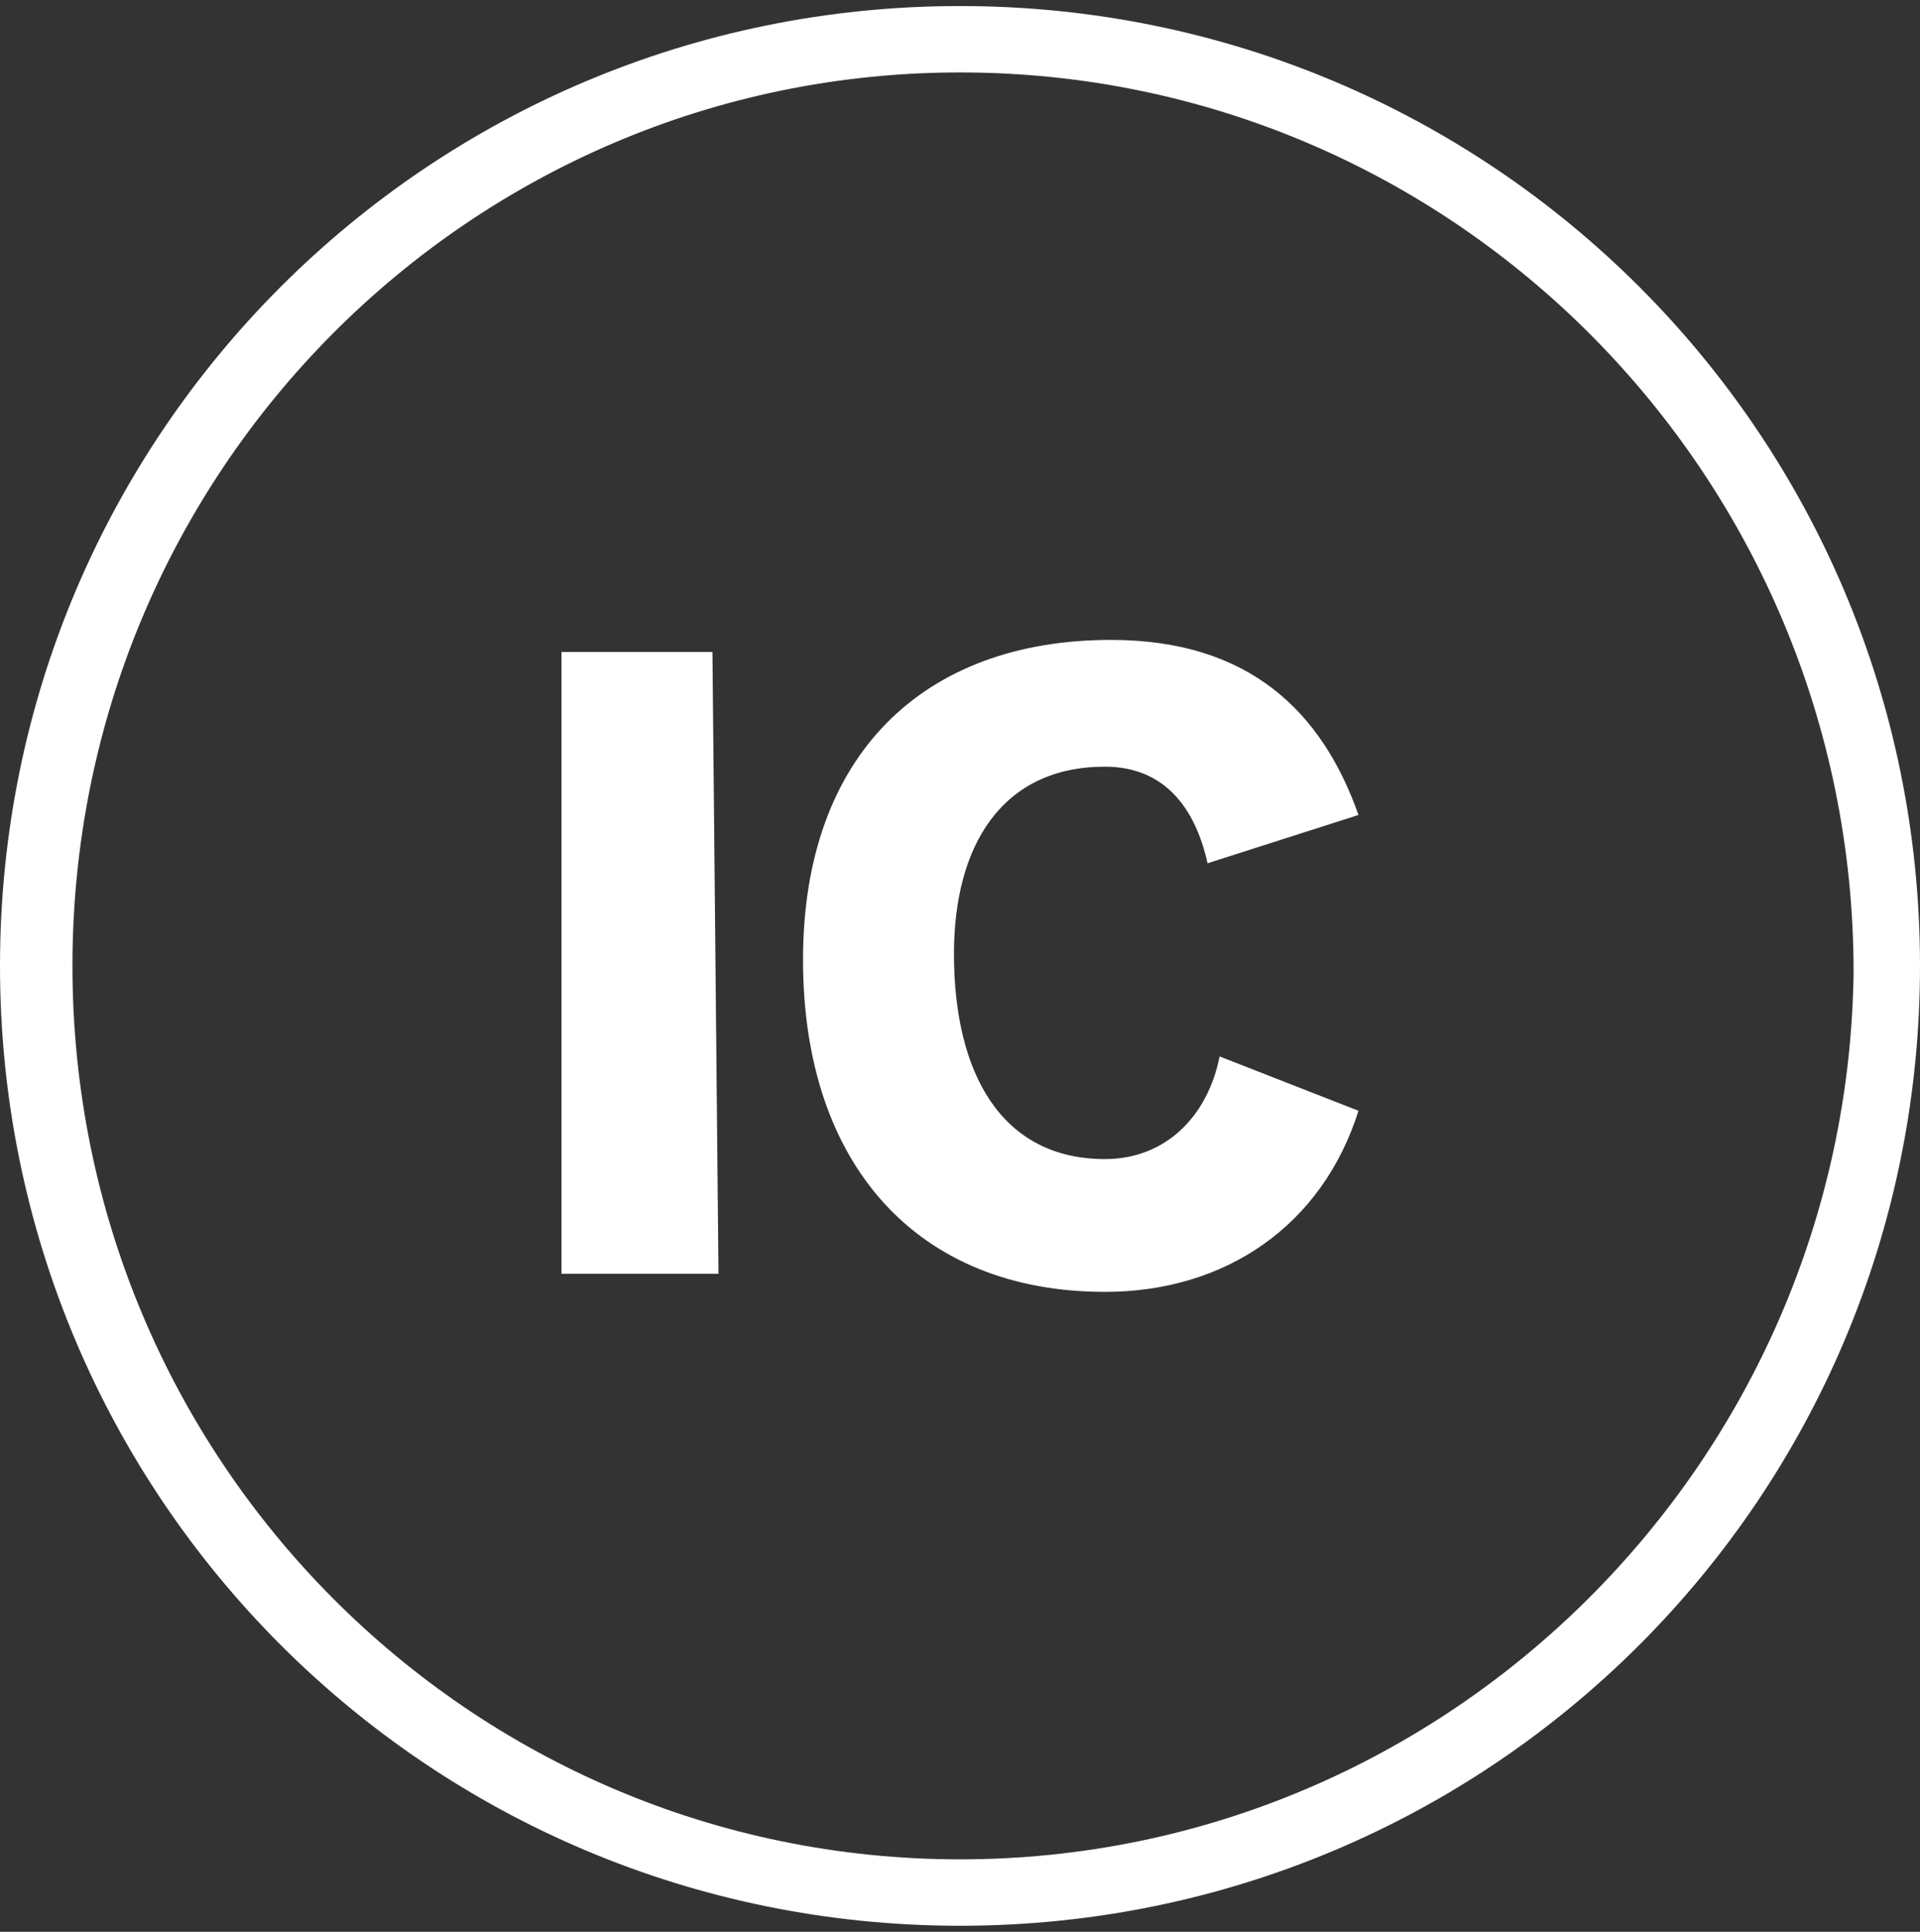
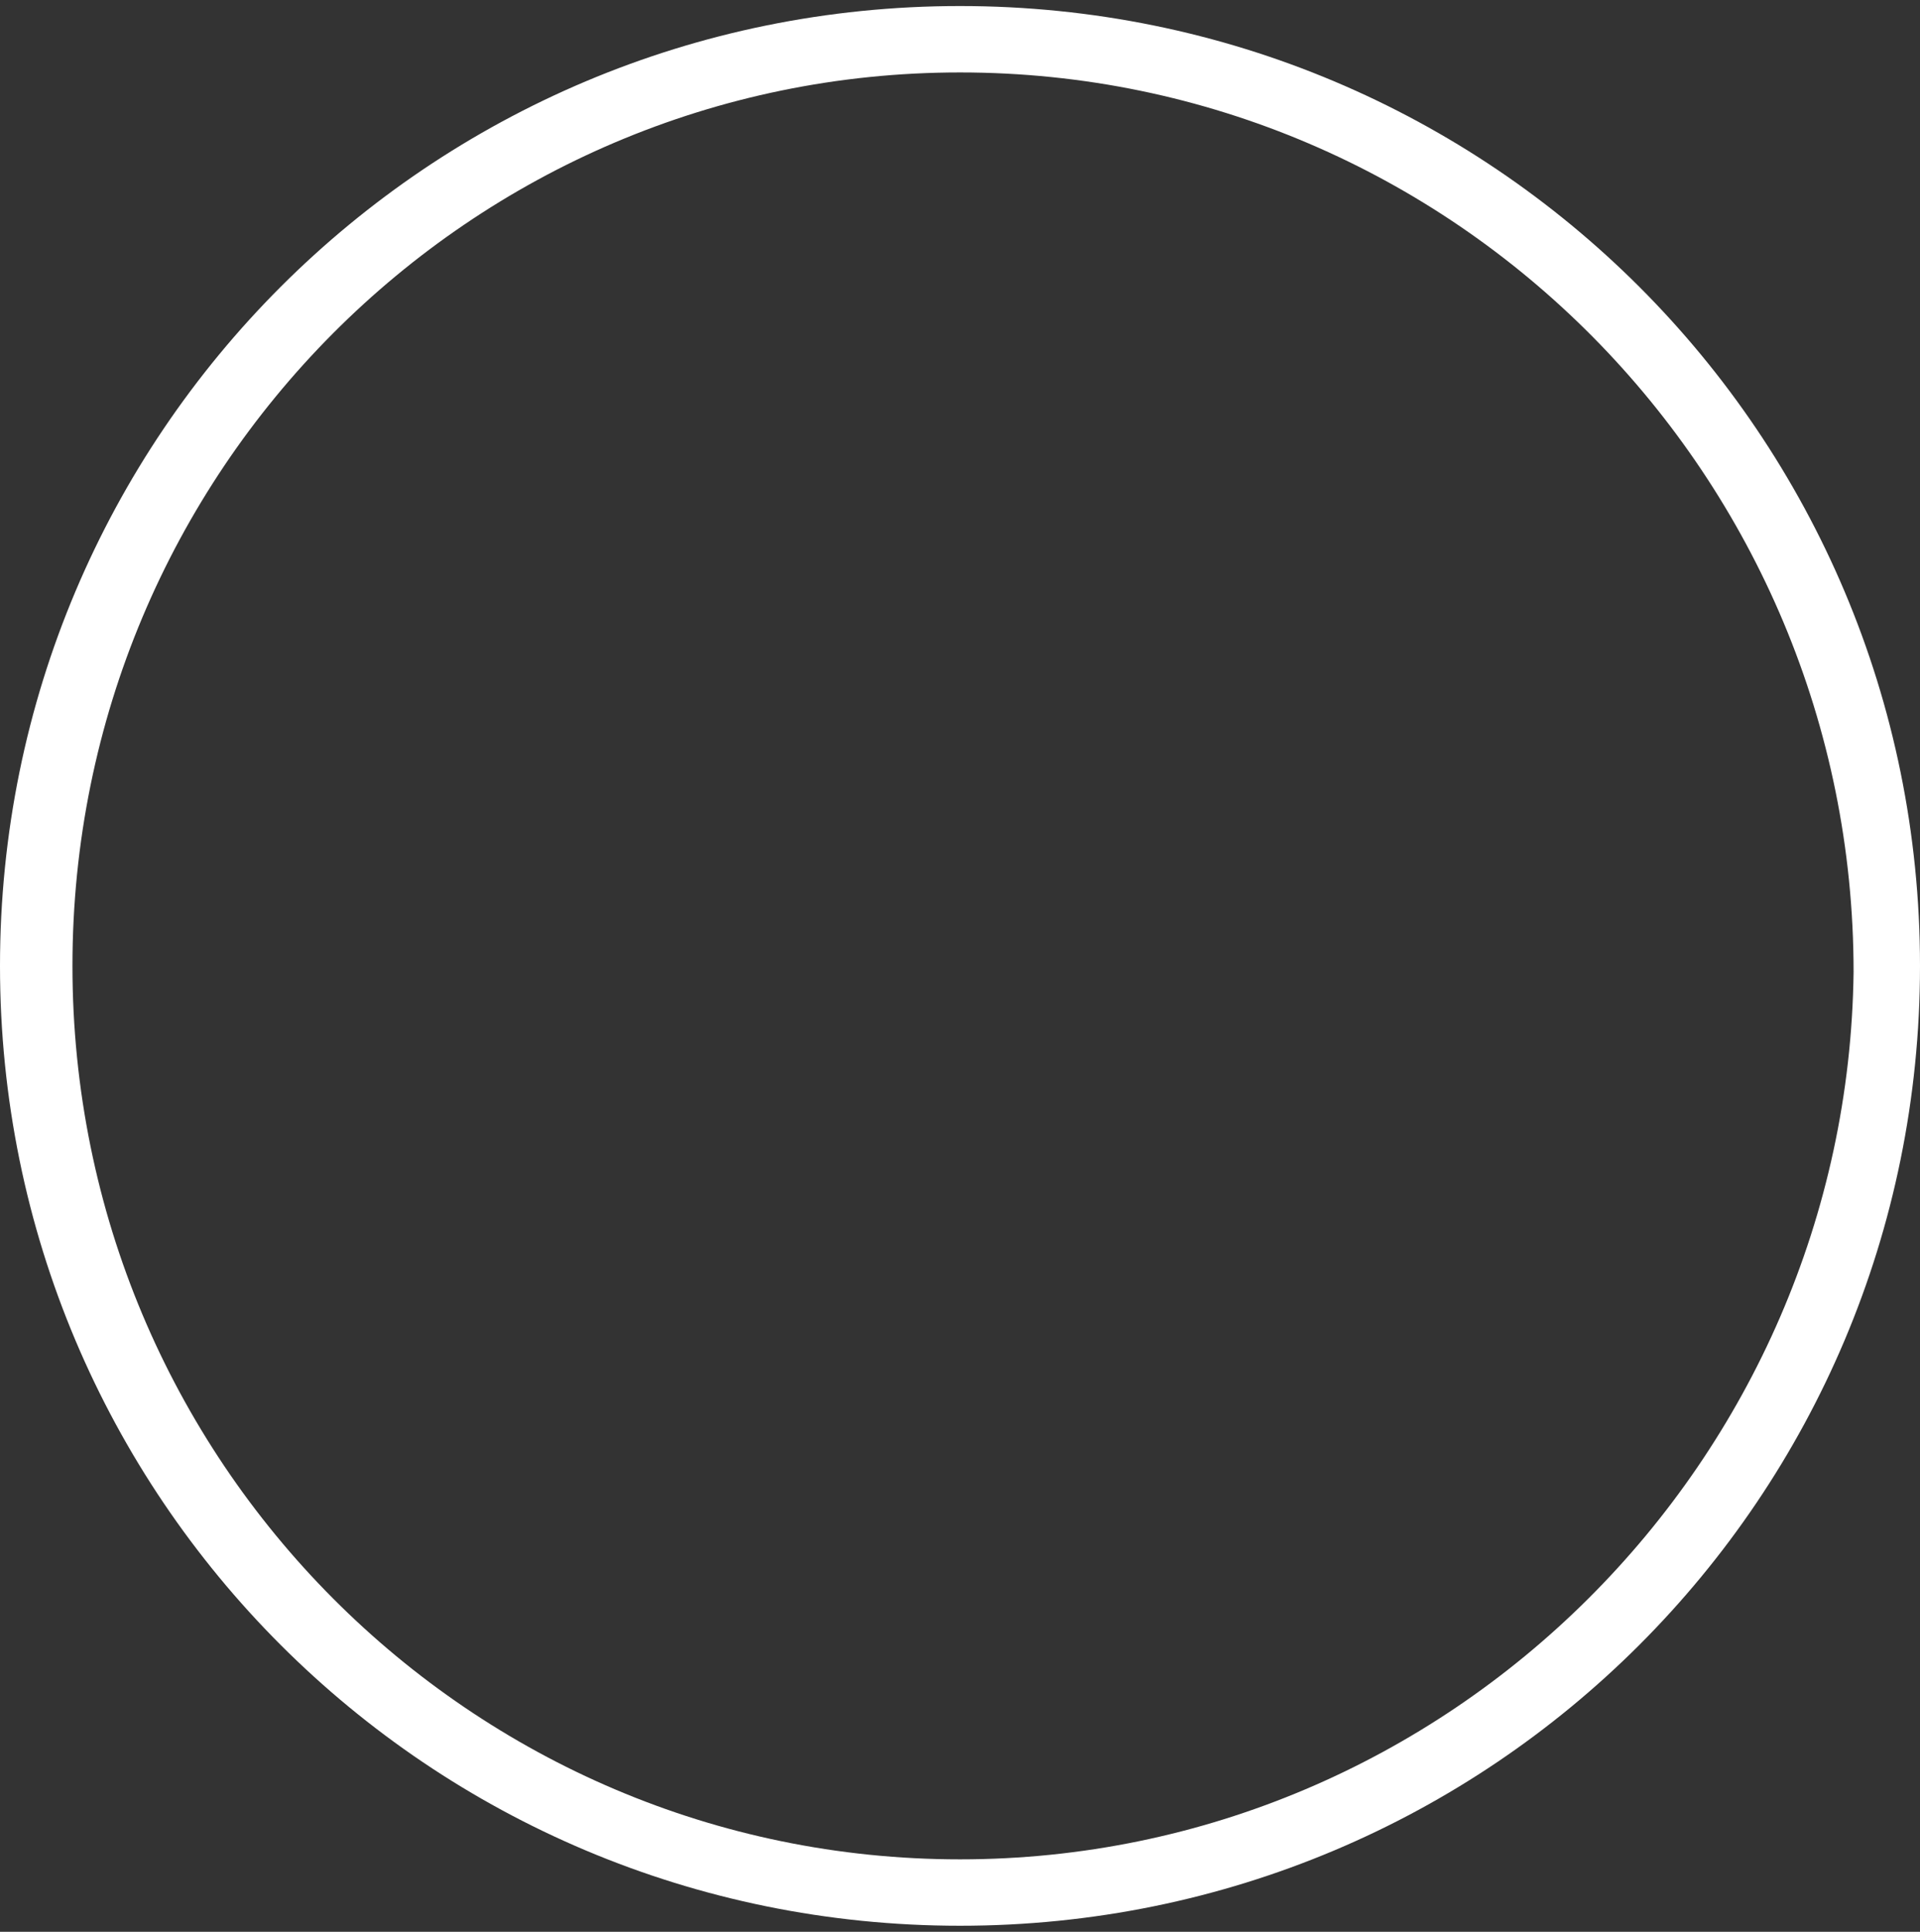
<svg xmlns="http://www.w3.org/2000/svg" version="1.1" id="Capa_1" x="0px" y="0px" viewBox="0 0 31.8 32" style="enable-background:new 0 0 31.8 32;" xml:space="preserve">
  <rect x="0" y="0" width="31.8" height="32" fill="#333333" stroke="none" />
  <style type="text/css">
	.st0{fill:#FFFFFF;}
</style>
  <title>ca-ta</title>
  <path class="st0" d="M15.9,1.2C7.8,1.2,1.2,7.8,1.2,16s6.6,14.8,14.7,14.8c8.1,0,14.7-6.6,14.8-14.7C30.7,7.9,24.1,1.2,15.9,1.2  C15.9,1.2,15.9,1.2,15.9,1.2 M15.9,31.9C7.1,31.9,0,24.8,0,16S7.1,0.1,15.9,0.1S31.8,7.2,31.8,16c0,0,0,0,0,0  C31.8,24.8,24.7,31.9,15.9,31.9" />
  <g>
-     <path class="st0" d="M11.9,21.1H9.3V10.8h2.5L11.9,21.1L11.9,21.1z" />
-     <path class="st0" d="M20,14.3c-0.2-0.9-0.7-1.6-1.7-1.6c-1.7,0-2.5,1.3-2.5,3.1c0,2,0.8,3.4,2.5,3.4c1,0,1.7-0.7,1.9-1.7l2.3,0.9   c-0.6,1.9-2.2,3-4.2,3c-3.1,0-5-2.1-5-5.5c0-3.4,2-5.3,5.1-5.3c2.3,0,3.5,1.2,4.1,2.9L20,14.3z" />
-   </g>
+     </g>
</svg>